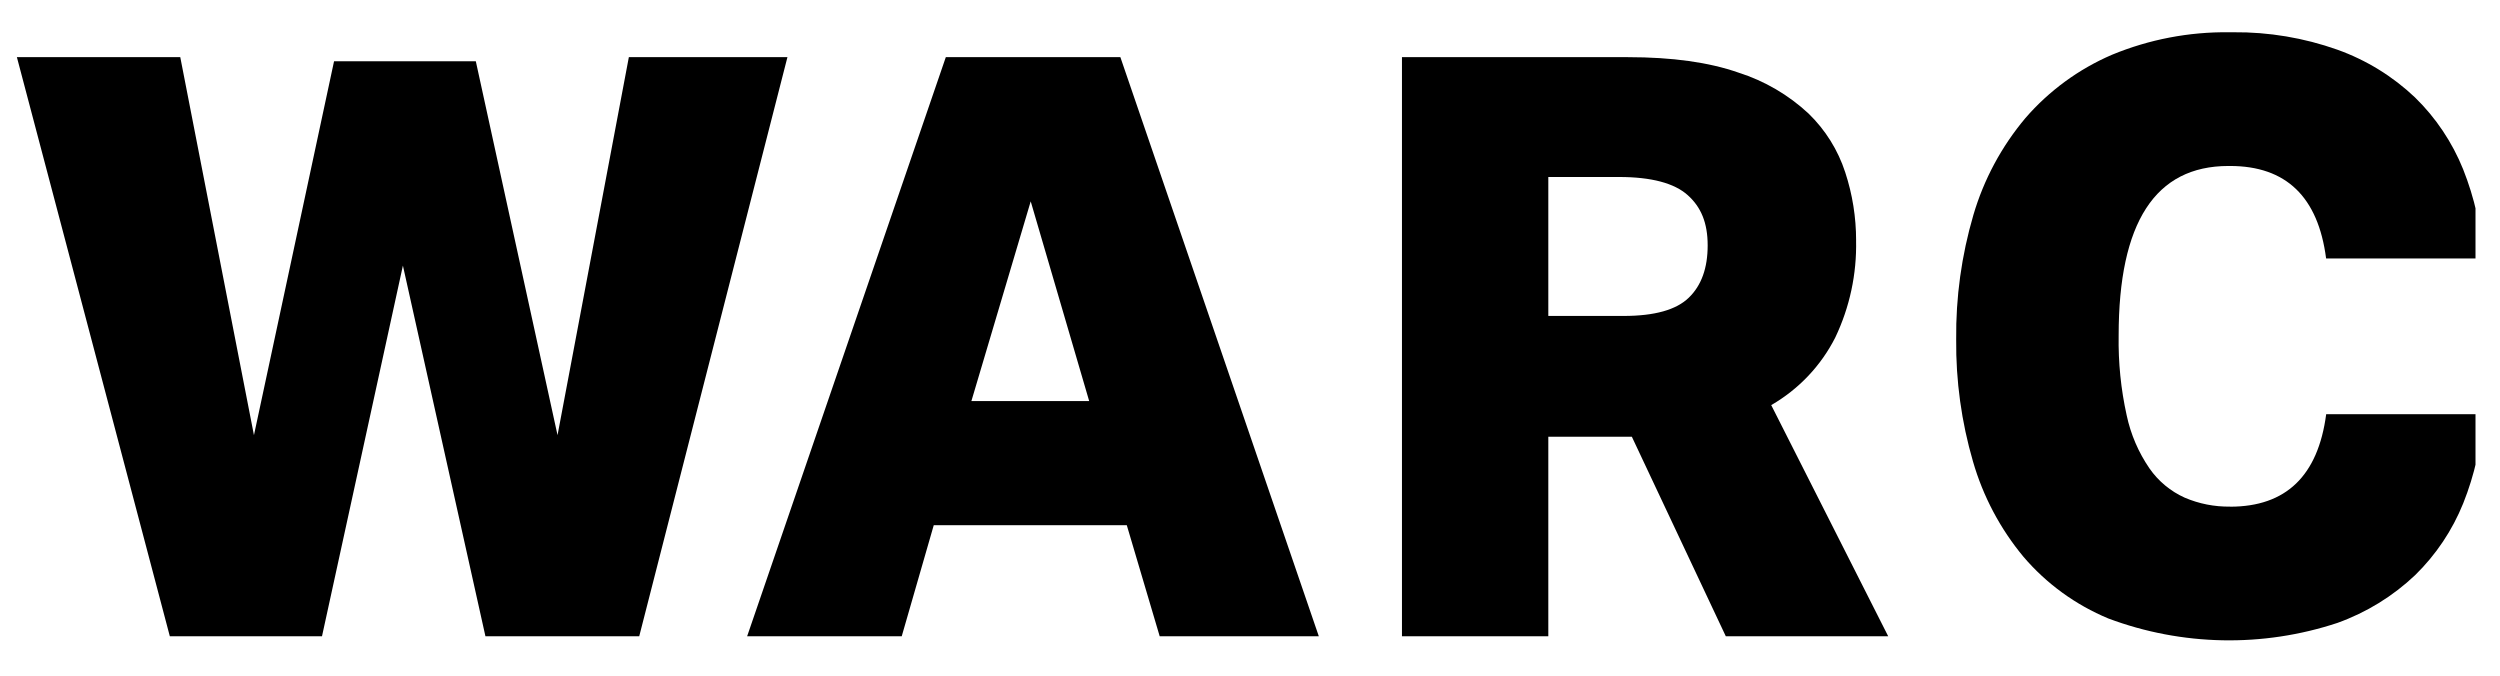
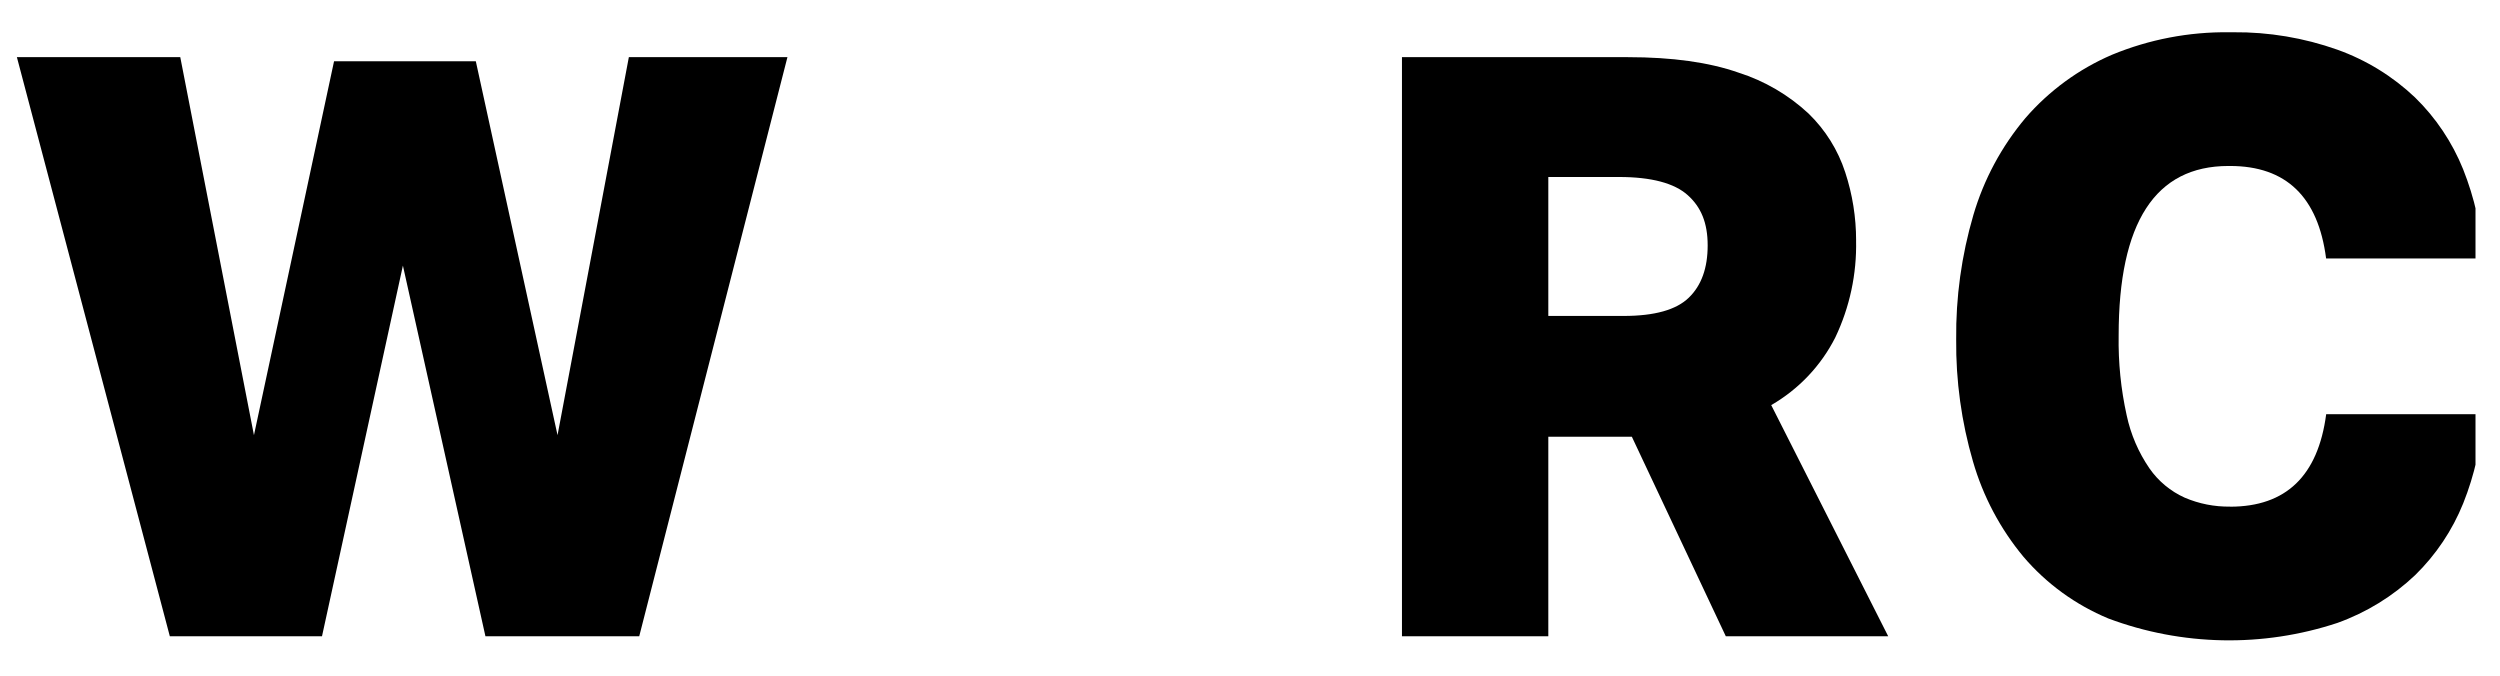
<svg xmlns="http://www.w3.org/2000/svg" width="74" height="20" viewBox="0 0 74 20" fill="none">
  <g clip-path="url(#clip0_6109_23639)">
    <path d="M18.614 1.692L16.503 12.881L14.084 1.813H9.888L7.517 12.881L5.336 1.692H0.5L5.027 18.834H9.531L11.926 7.862L14.369 18.834H18.921L23.308 1.692H18.614Z" fill="black" />
-     <path d="M30.509 5.96L32.24 11.872H28.753L30.509 5.96ZM27.996 1.692L22.115 18.834H26.691L27.639 15.546H33.353L34.327 18.834H39.037L33.163 1.692H27.996Z" fill="black" />
    <path d="M54.94 7.118C54.962 8.109 54.752 9.092 54.325 9.988C53.902 10.825 53.242 11.521 52.428 11.991L55.891 18.834H51.084L48.303 12.928H45.83V18.834H41.498V1.692H48.185C49.498 1.692 50.588 1.844 51.458 2.149C52.232 2.395 52.94 2.809 53.533 3.361C54.032 3.845 54.405 4.442 54.619 5.102C54.833 5.753 54.941 6.432 54.941 7.117M45.829 9.352H48.058C48.975 9.352 49.618 9.172 49.989 8.811C50.361 8.451 50.547 7.936 50.547 7.265C50.547 6.593 50.35 6.128 49.955 5.775C49.561 5.423 48.886 5.239 47.922 5.239H45.83V9.352H45.829Z" fill="black" />
    <path d="M66.009 14.996C65.548 15.002 65.091 14.912 64.668 14.731C64.248 14.542 63.888 14.243 63.626 13.867C63.299 13.391 63.07 12.858 62.95 12.295C62.778 11.519 62.699 10.726 62.712 9.931C62.712 6.586 63.796 4.913 65.961 4.913H66.009C67.668 4.913 68.616 5.826 68.853 7.65H73.5C73.445 6.744 73.244 5.853 72.908 5.009C72.586 4.211 72.102 3.487 71.485 2.885C70.826 2.259 70.042 1.777 69.184 1.47C68.196 1.12 67.154 0.945 66.105 0.955H65.988C64.797 0.94 63.615 1.166 62.515 1.621C61.53 2.044 60.654 2.685 59.953 3.494C59.246 4.335 58.721 5.311 58.412 6.364C58.061 7.56 57.89 8.802 57.903 10.048C57.891 11.27 58.059 12.488 58.401 13.662C58.699 14.693 59.207 15.653 59.895 16.481C60.575 17.278 61.436 17.903 62.407 18.307C64.585 19.123 66.98 19.169 69.188 18.438C70.046 18.13 70.829 17.649 71.489 17.023C72.106 16.42 72.59 15.696 72.911 14.899C73.248 14.056 73.447 13.166 73.502 12.261H68.855C68.614 14.085 67.666 14.998 66.011 14.998" fill="black" />
  </g>
  <defs>
    <clipPath id="clip0_6109_23639">
      <rect width="72.775" height="18.056" fill="white" transform="translate(0.5 0.956)" />
    </clipPath>
  </defs>
</svg>